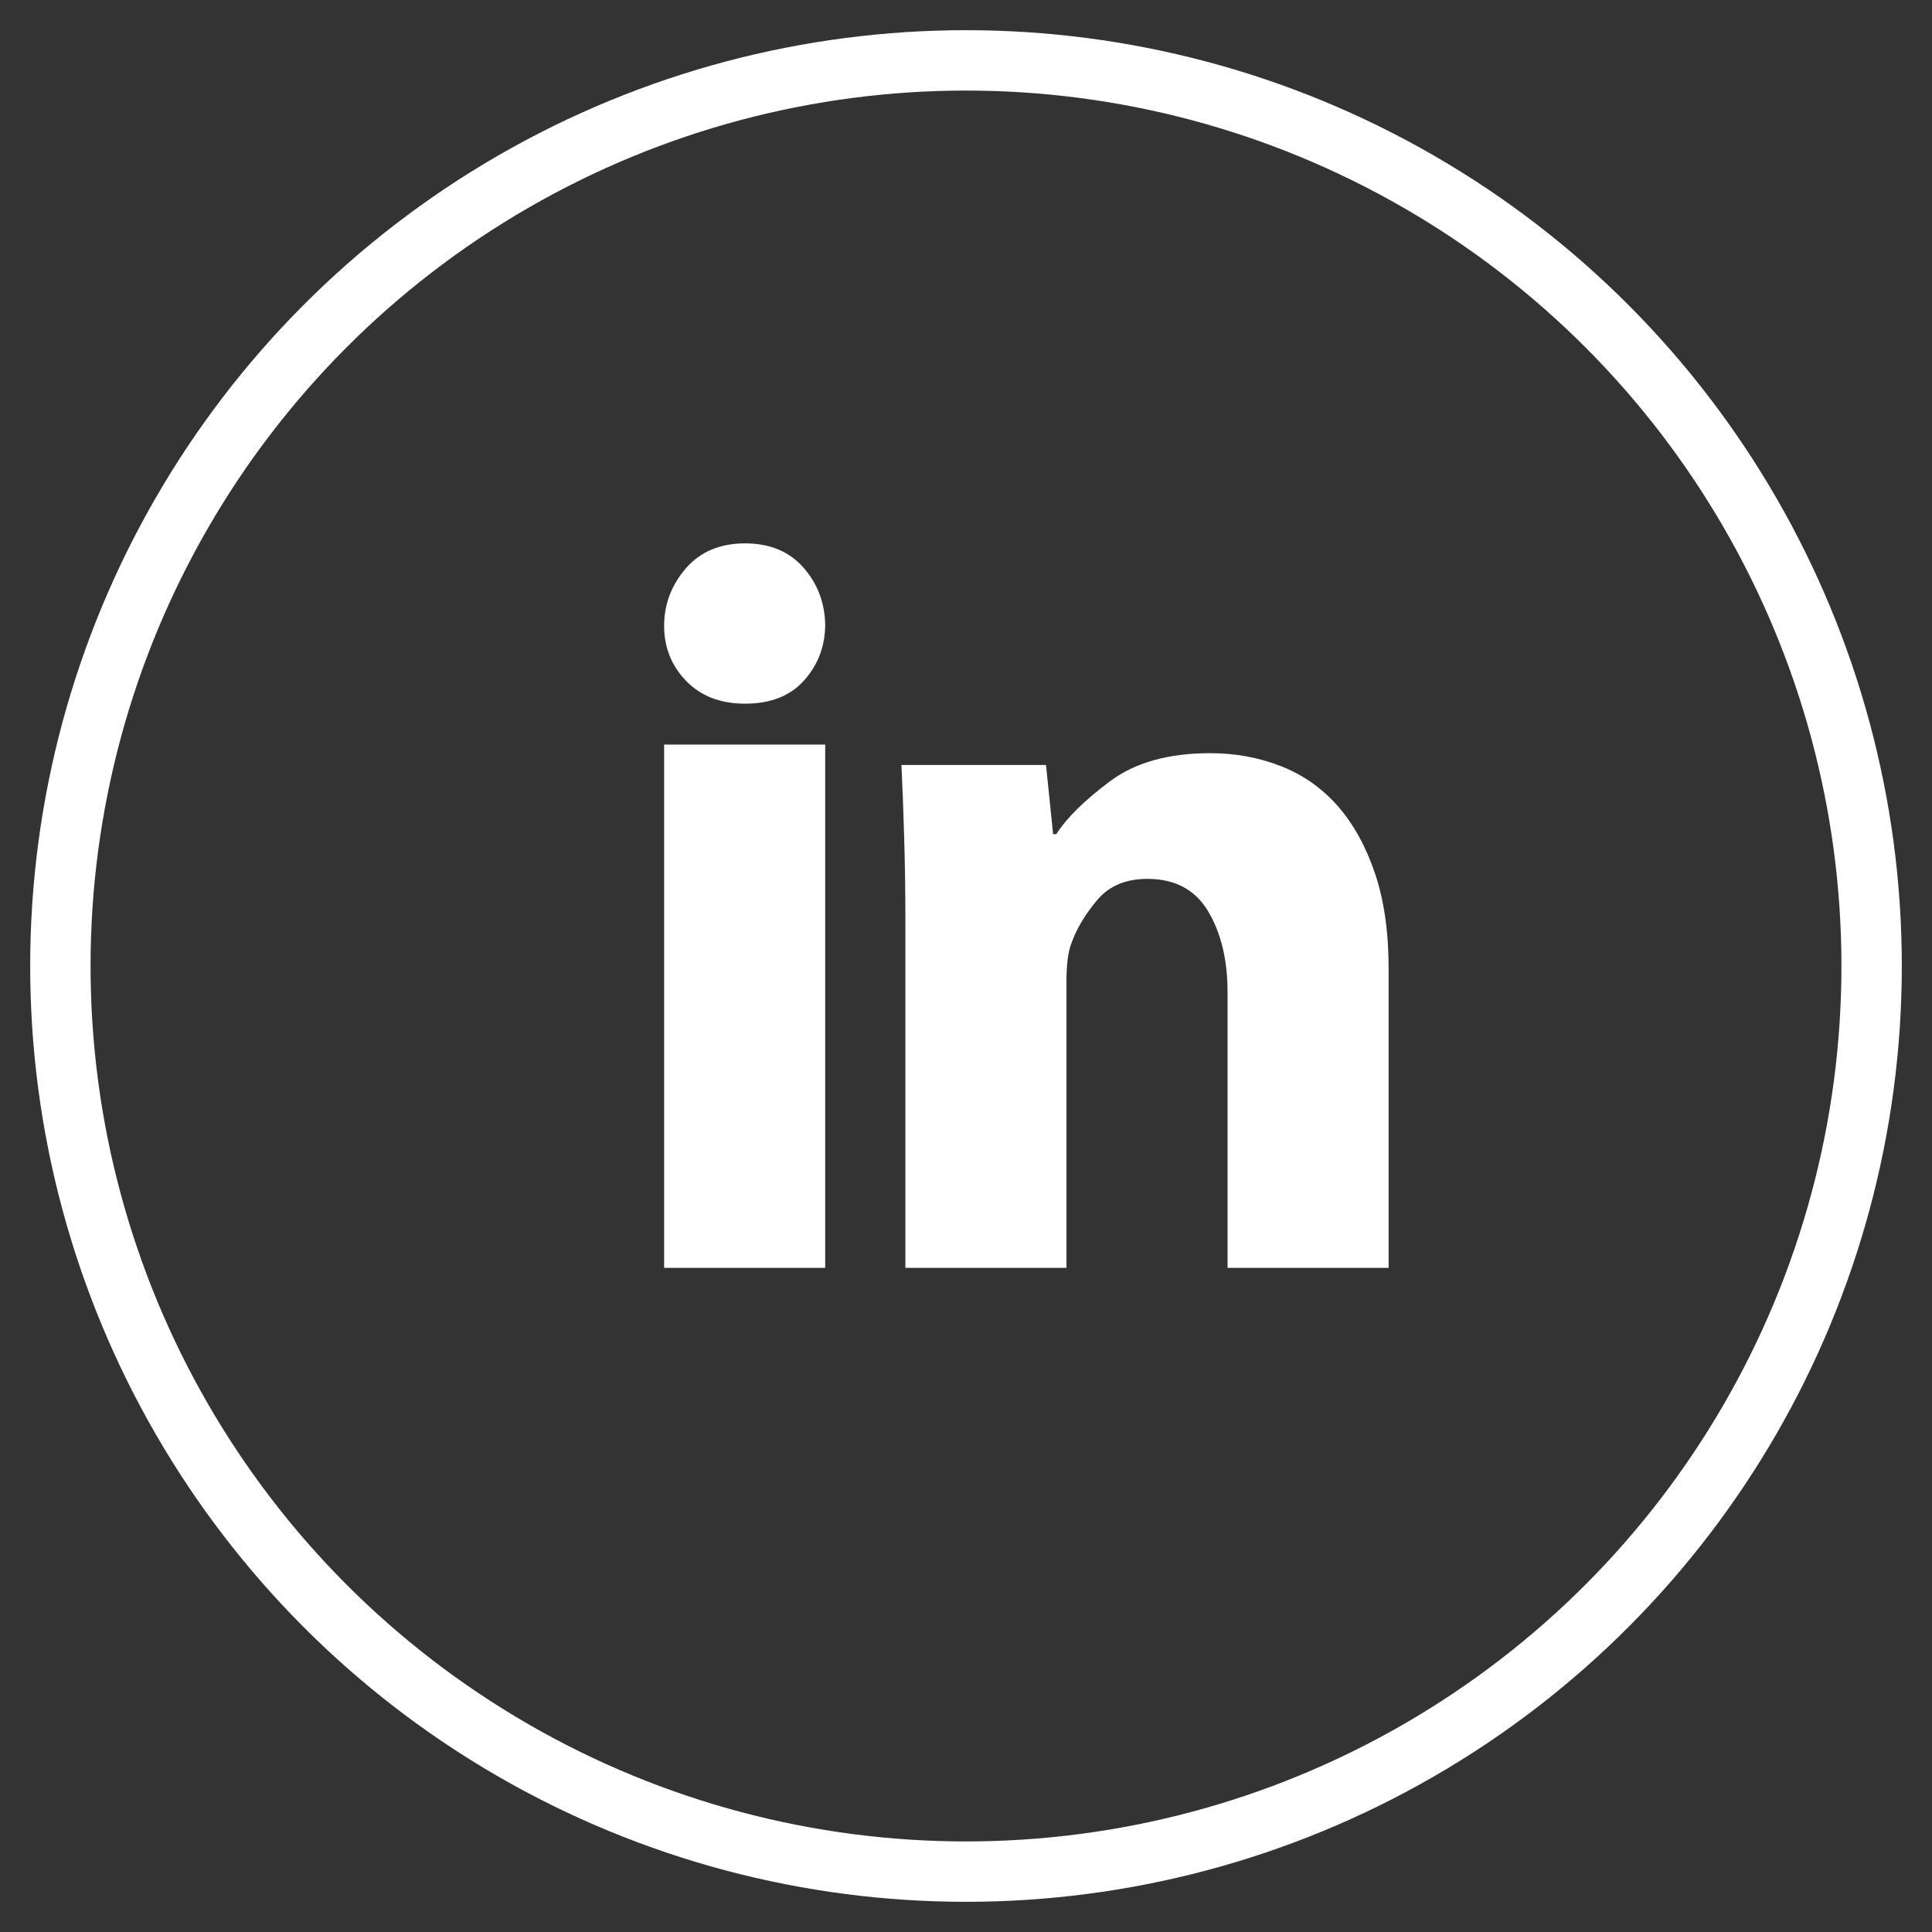
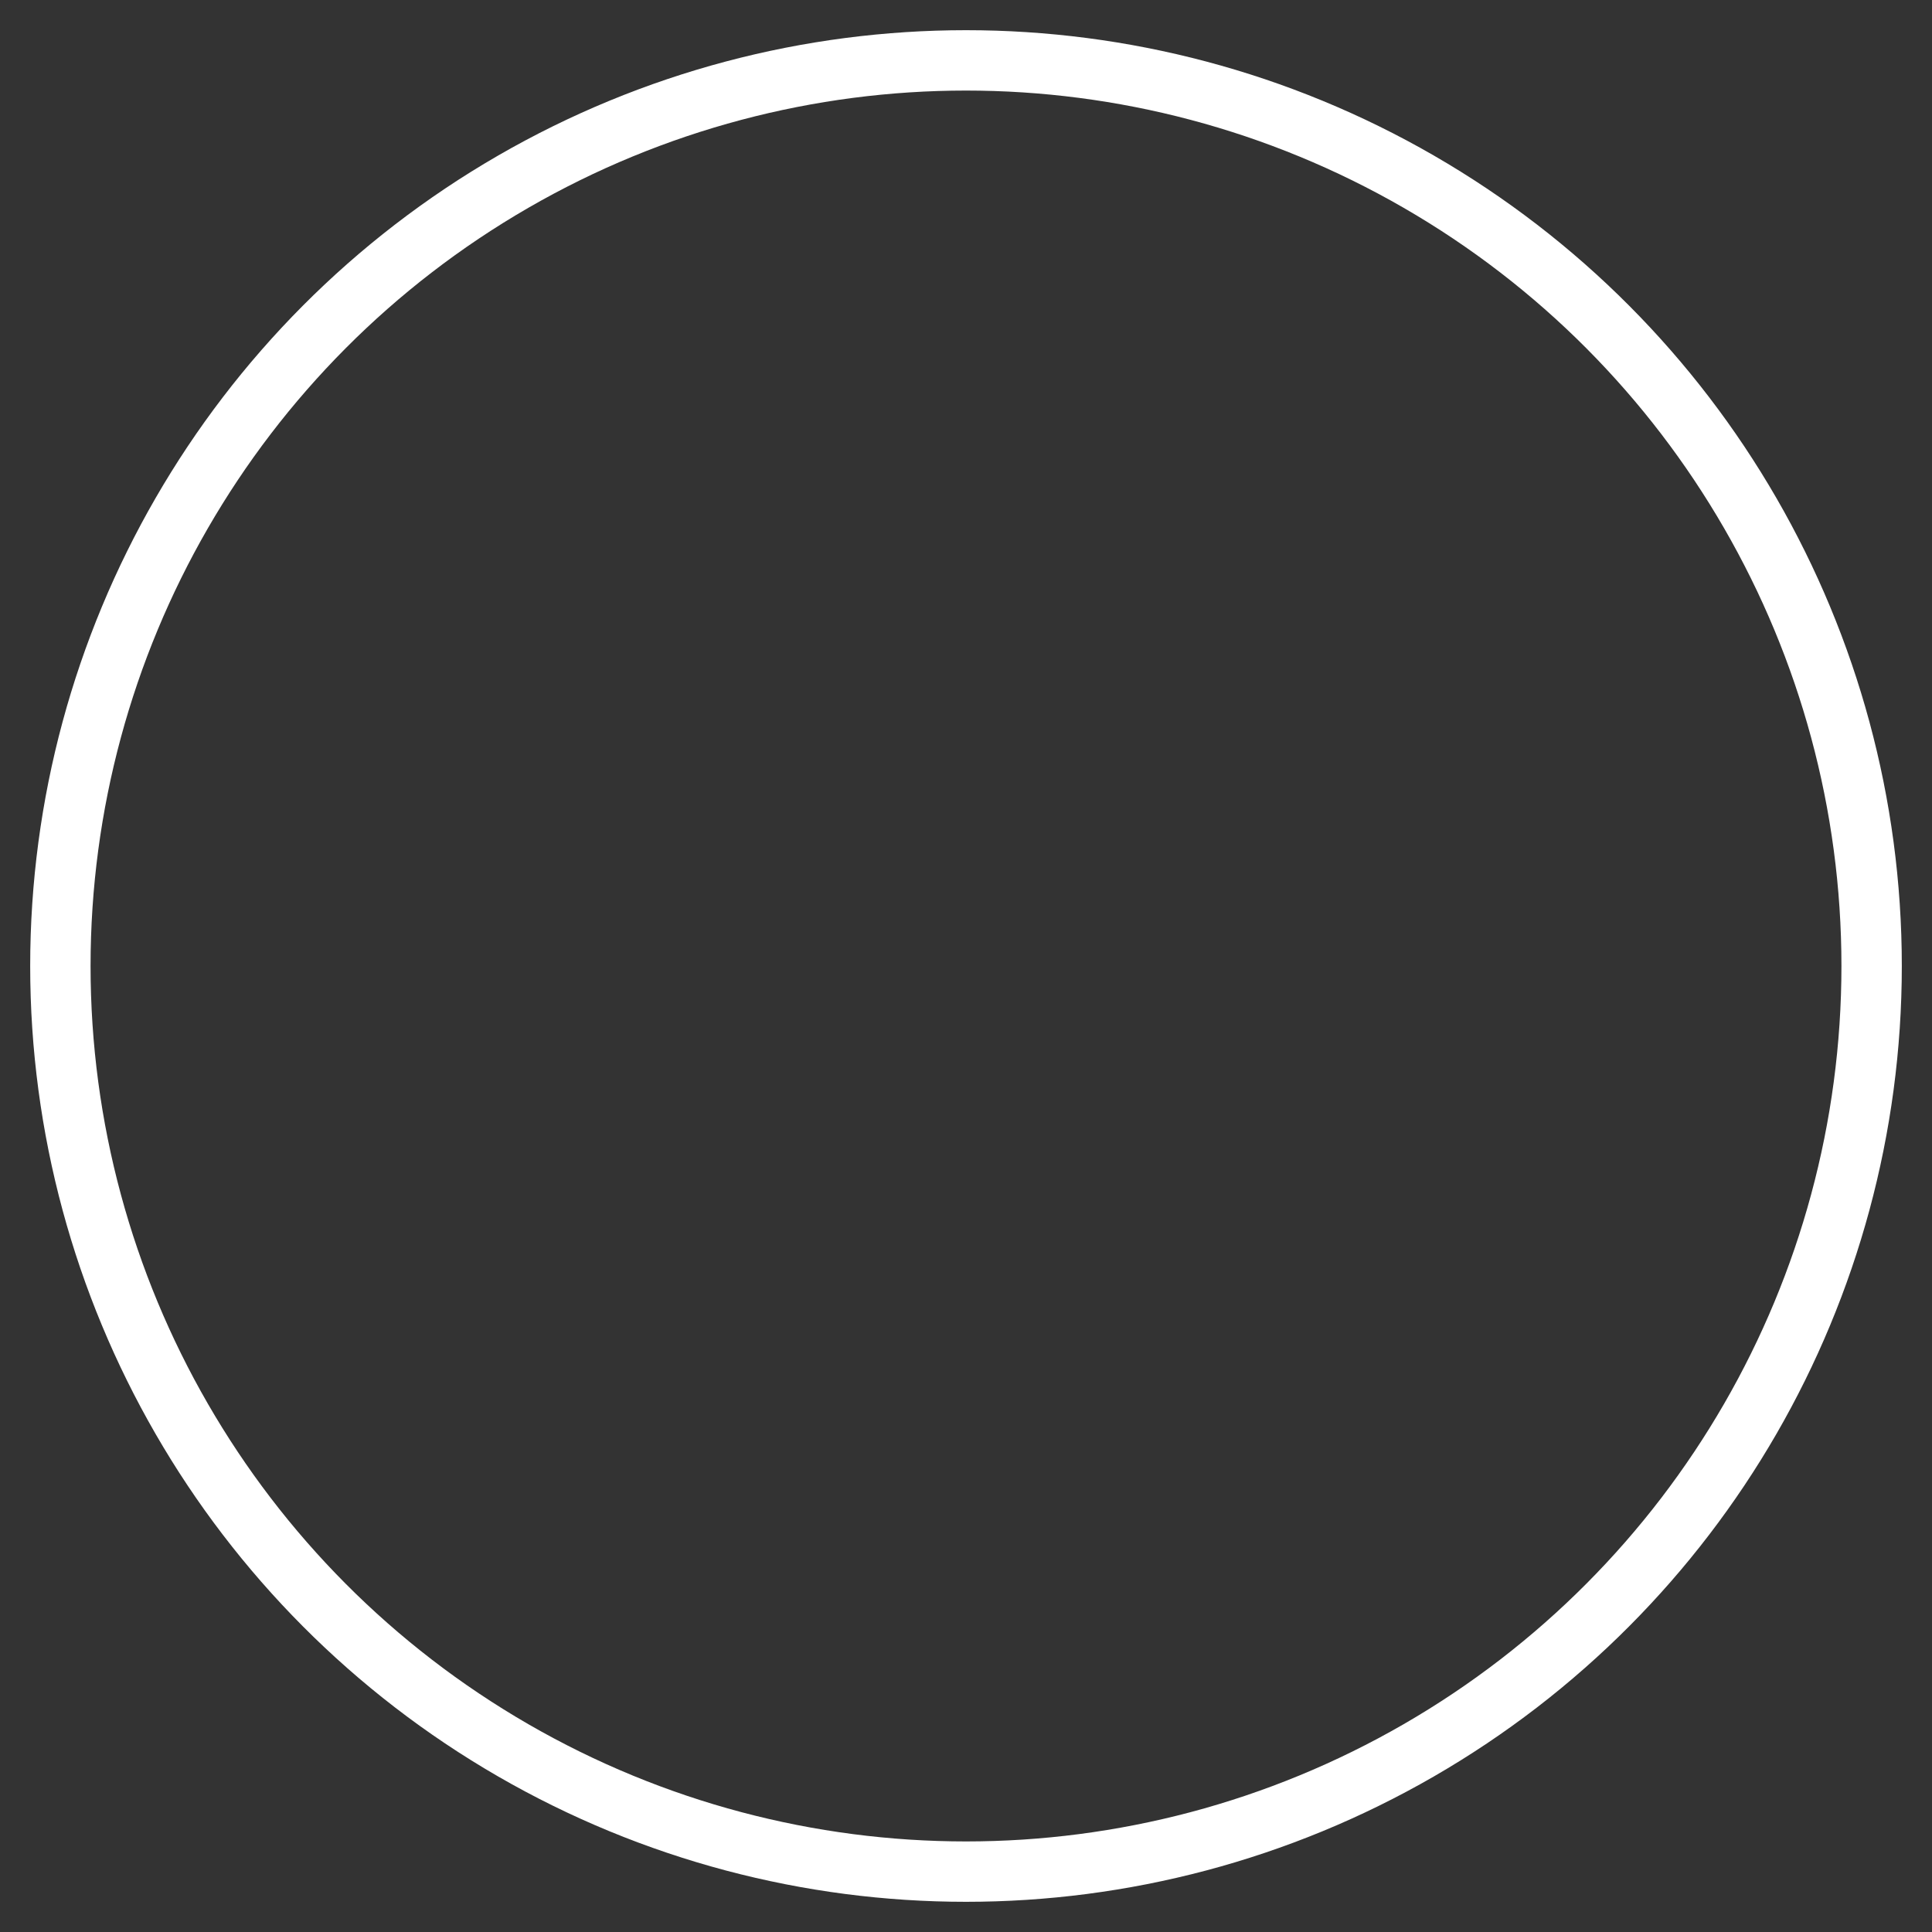
<svg xmlns="http://www.w3.org/2000/svg" width="32px" height="32px" viewBox="0 0 32 32" version="1.1">
  <rect x="0" y="0" width="32" height="32" fill="#333333" stroke="none" />
  <title>Group 5</title>
  <desc>Created with Sketch.</desc>
  <g id="Page-1" stroke="none" stroke-width="1" fill="none" fill-rule="evenodd">
    <g id="Artboard" transform="translate(-188, -24)">
      <g id="Group-5" transform="translate(189, 25)">
-         <path d="M12.668,9.341 C12.668,9.696 12.553,10.004 12.323,10.265 C12.093,10.525 11.766,10.655 11.341,10.655 C10.933,10.655 10.607,10.529 10.364,10.278 C10.121,10.026 10,9.722 10,9.367 C10,9.011 10.119,8.694 10.358,8.416 C10.597,8.139 10.924,8 11.341,8 C11.748,8 12.069,8.132 12.304,8.397 C12.538,8.662 12.659,8.976 12.668,9.341 Z M10,20 L10,11.332 L12.668,11.332 L12.668,20 L10,20 Z M13.996,14.299 C13.996,13.787 13.989,13.312 13.976,12.874 C13.963,12.436 13.948,12.035 13.931,11.67 L16.325,11.67 L16.443,12.816 L16.495,12.816 C16.668,12.547 16.963,12.256 17.38,11.944 C17.796,11.631 18.351,11.475 19.046,11.475 C19.462,11.475 19.852,11.547 20.217,11.69 C20.581,11.833 20.894,12.052 21.154,12.347 C21.414,12.642 21.62,13.013 21.772,13.46 C21.924,13.907 22,14.434 22,15.041 L22,20 L19.332,20 L19.332,15.432 C19.332,14.902 19.226,14.458 19.013,14.098 C18.8,13.738 18.464,13.557 18.004,13.557 C17.649,13.557 17.373,13.672 17.178,13.902 C16.983,14.132 16.842,14.364 16.755,14.599 C16.72,14.685 16.696,14.785 16.683,14.898 C16.67,15.011 16.664,15.124 16.664,15.236 L16.664,20 L13.996,20 L13.996,14.299 Z" id="Fill-1" fill="#FFFFFF" />
        <circle id="Oval-Copy-4" stroke="#FFFFFF" cx="15" cy="15" r="15" />
      </g>
    </g>
  </g>
</svg>